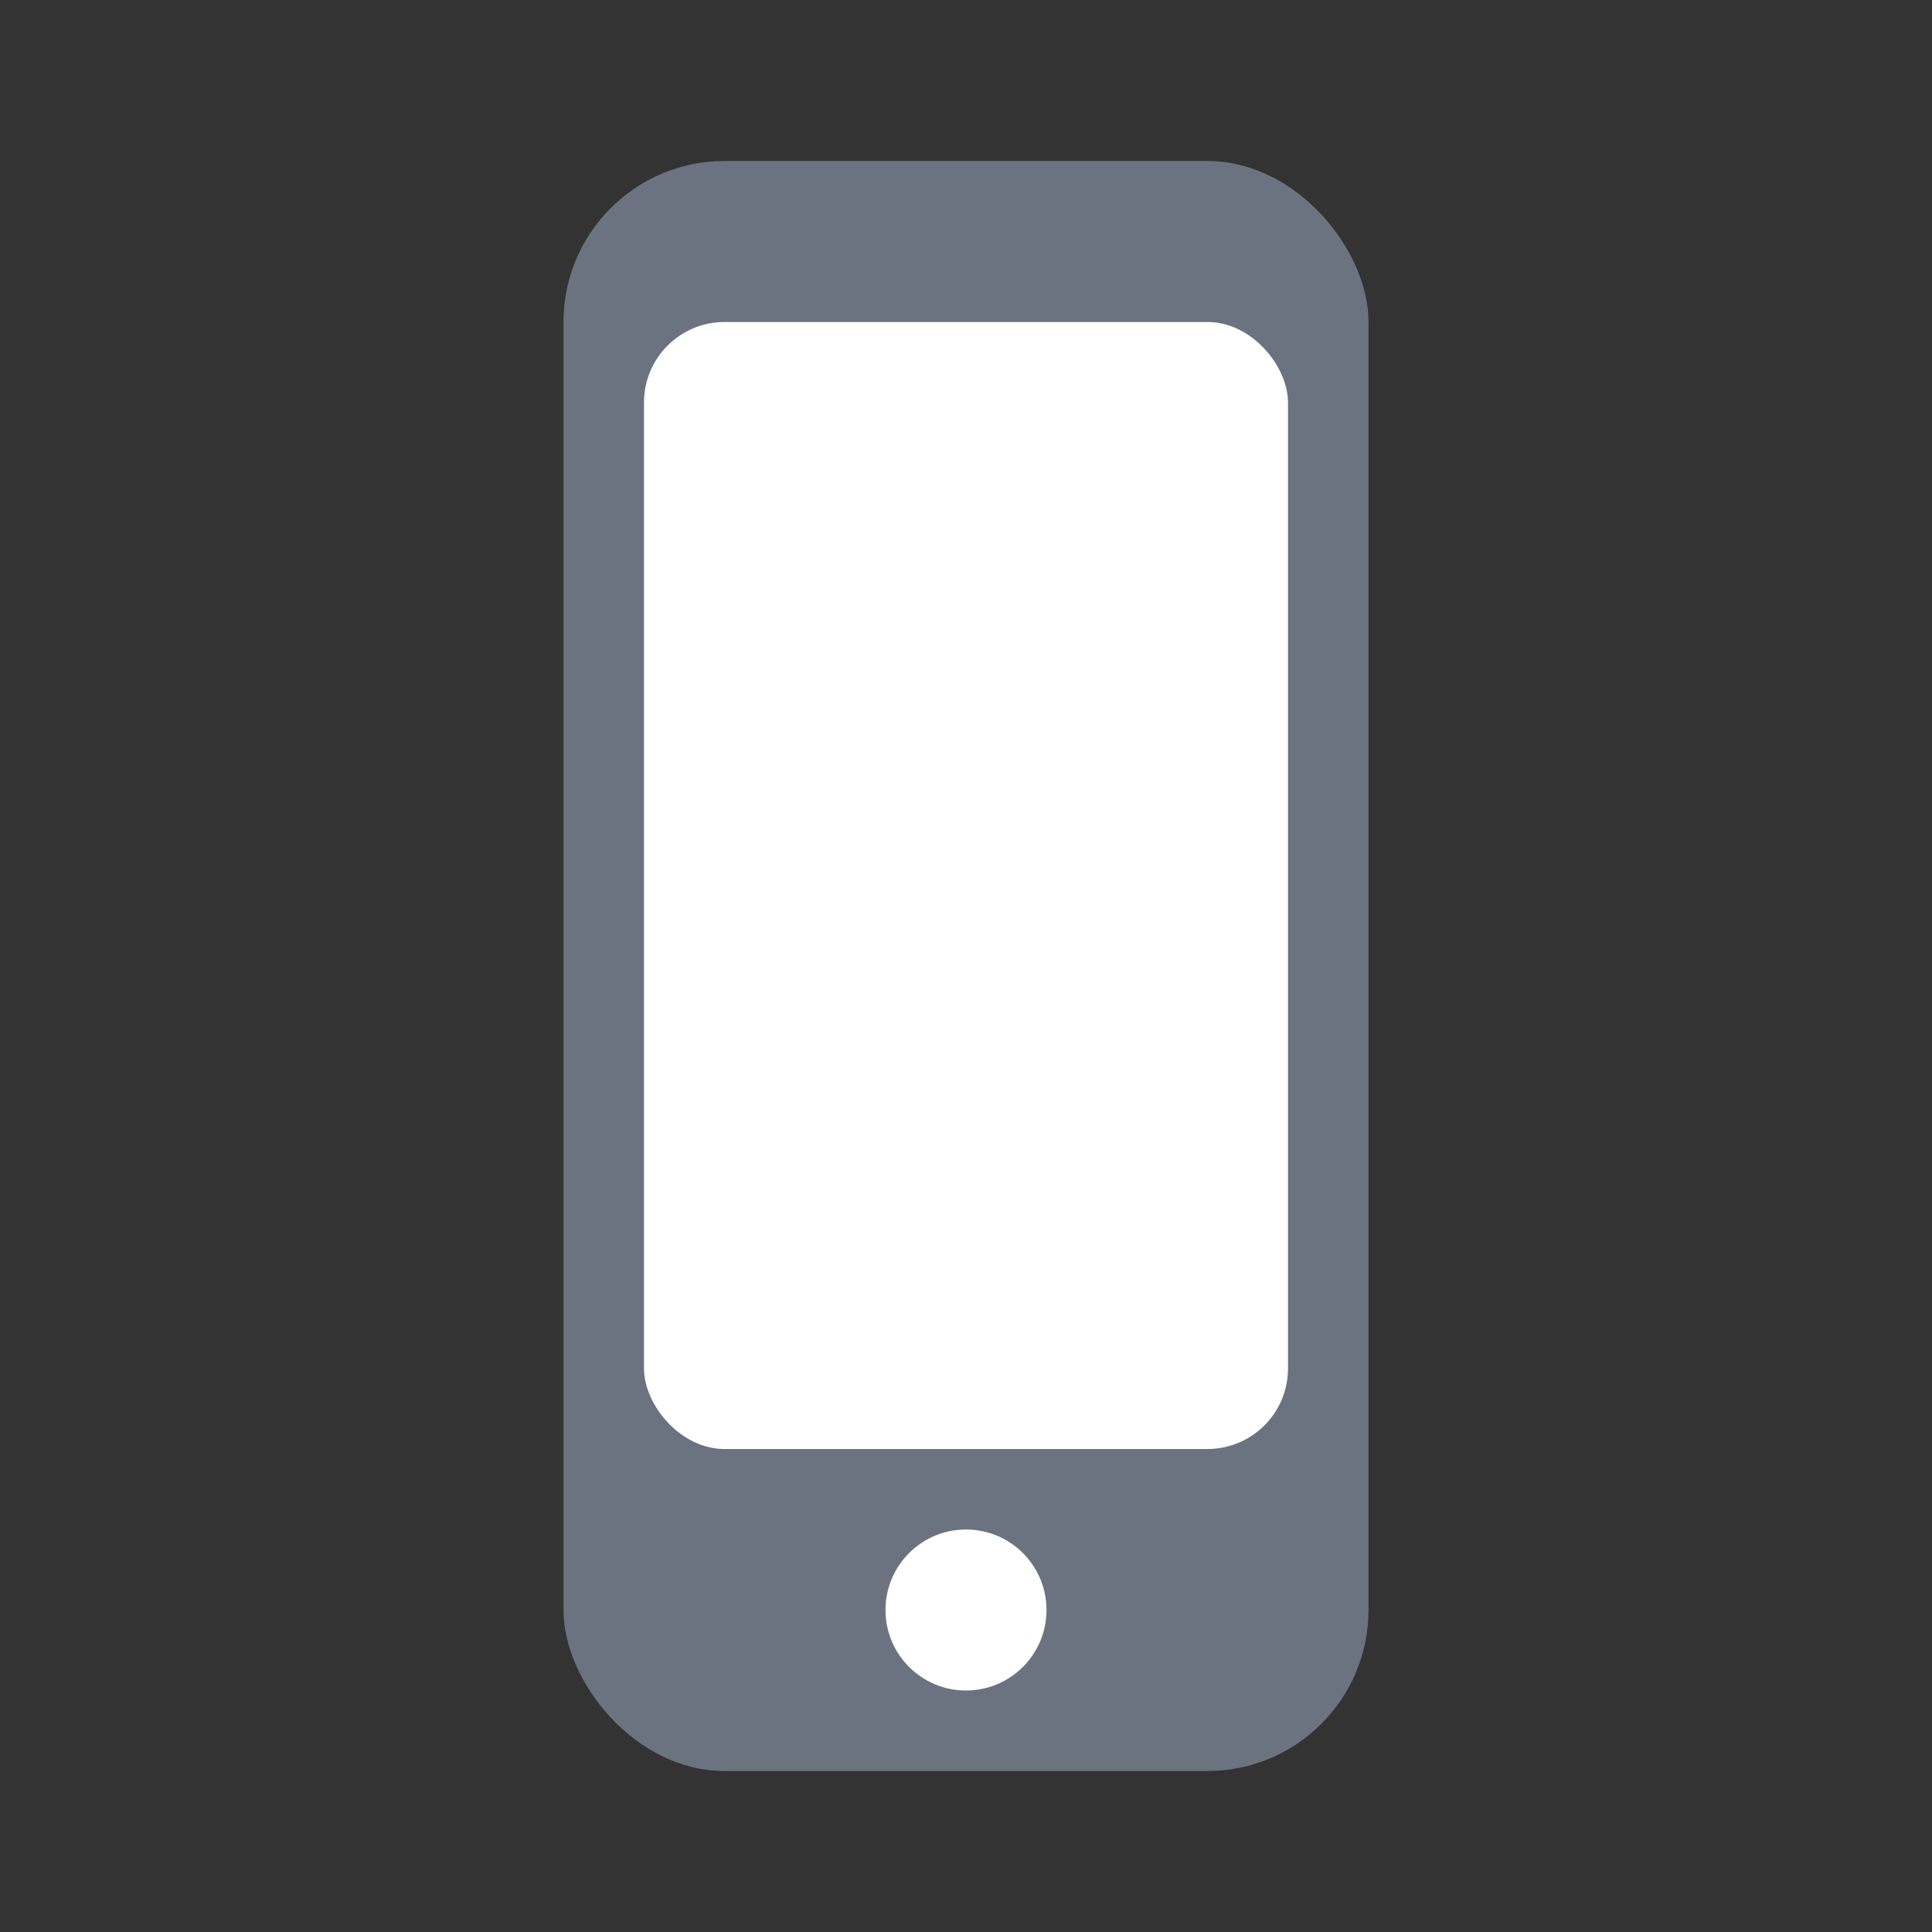
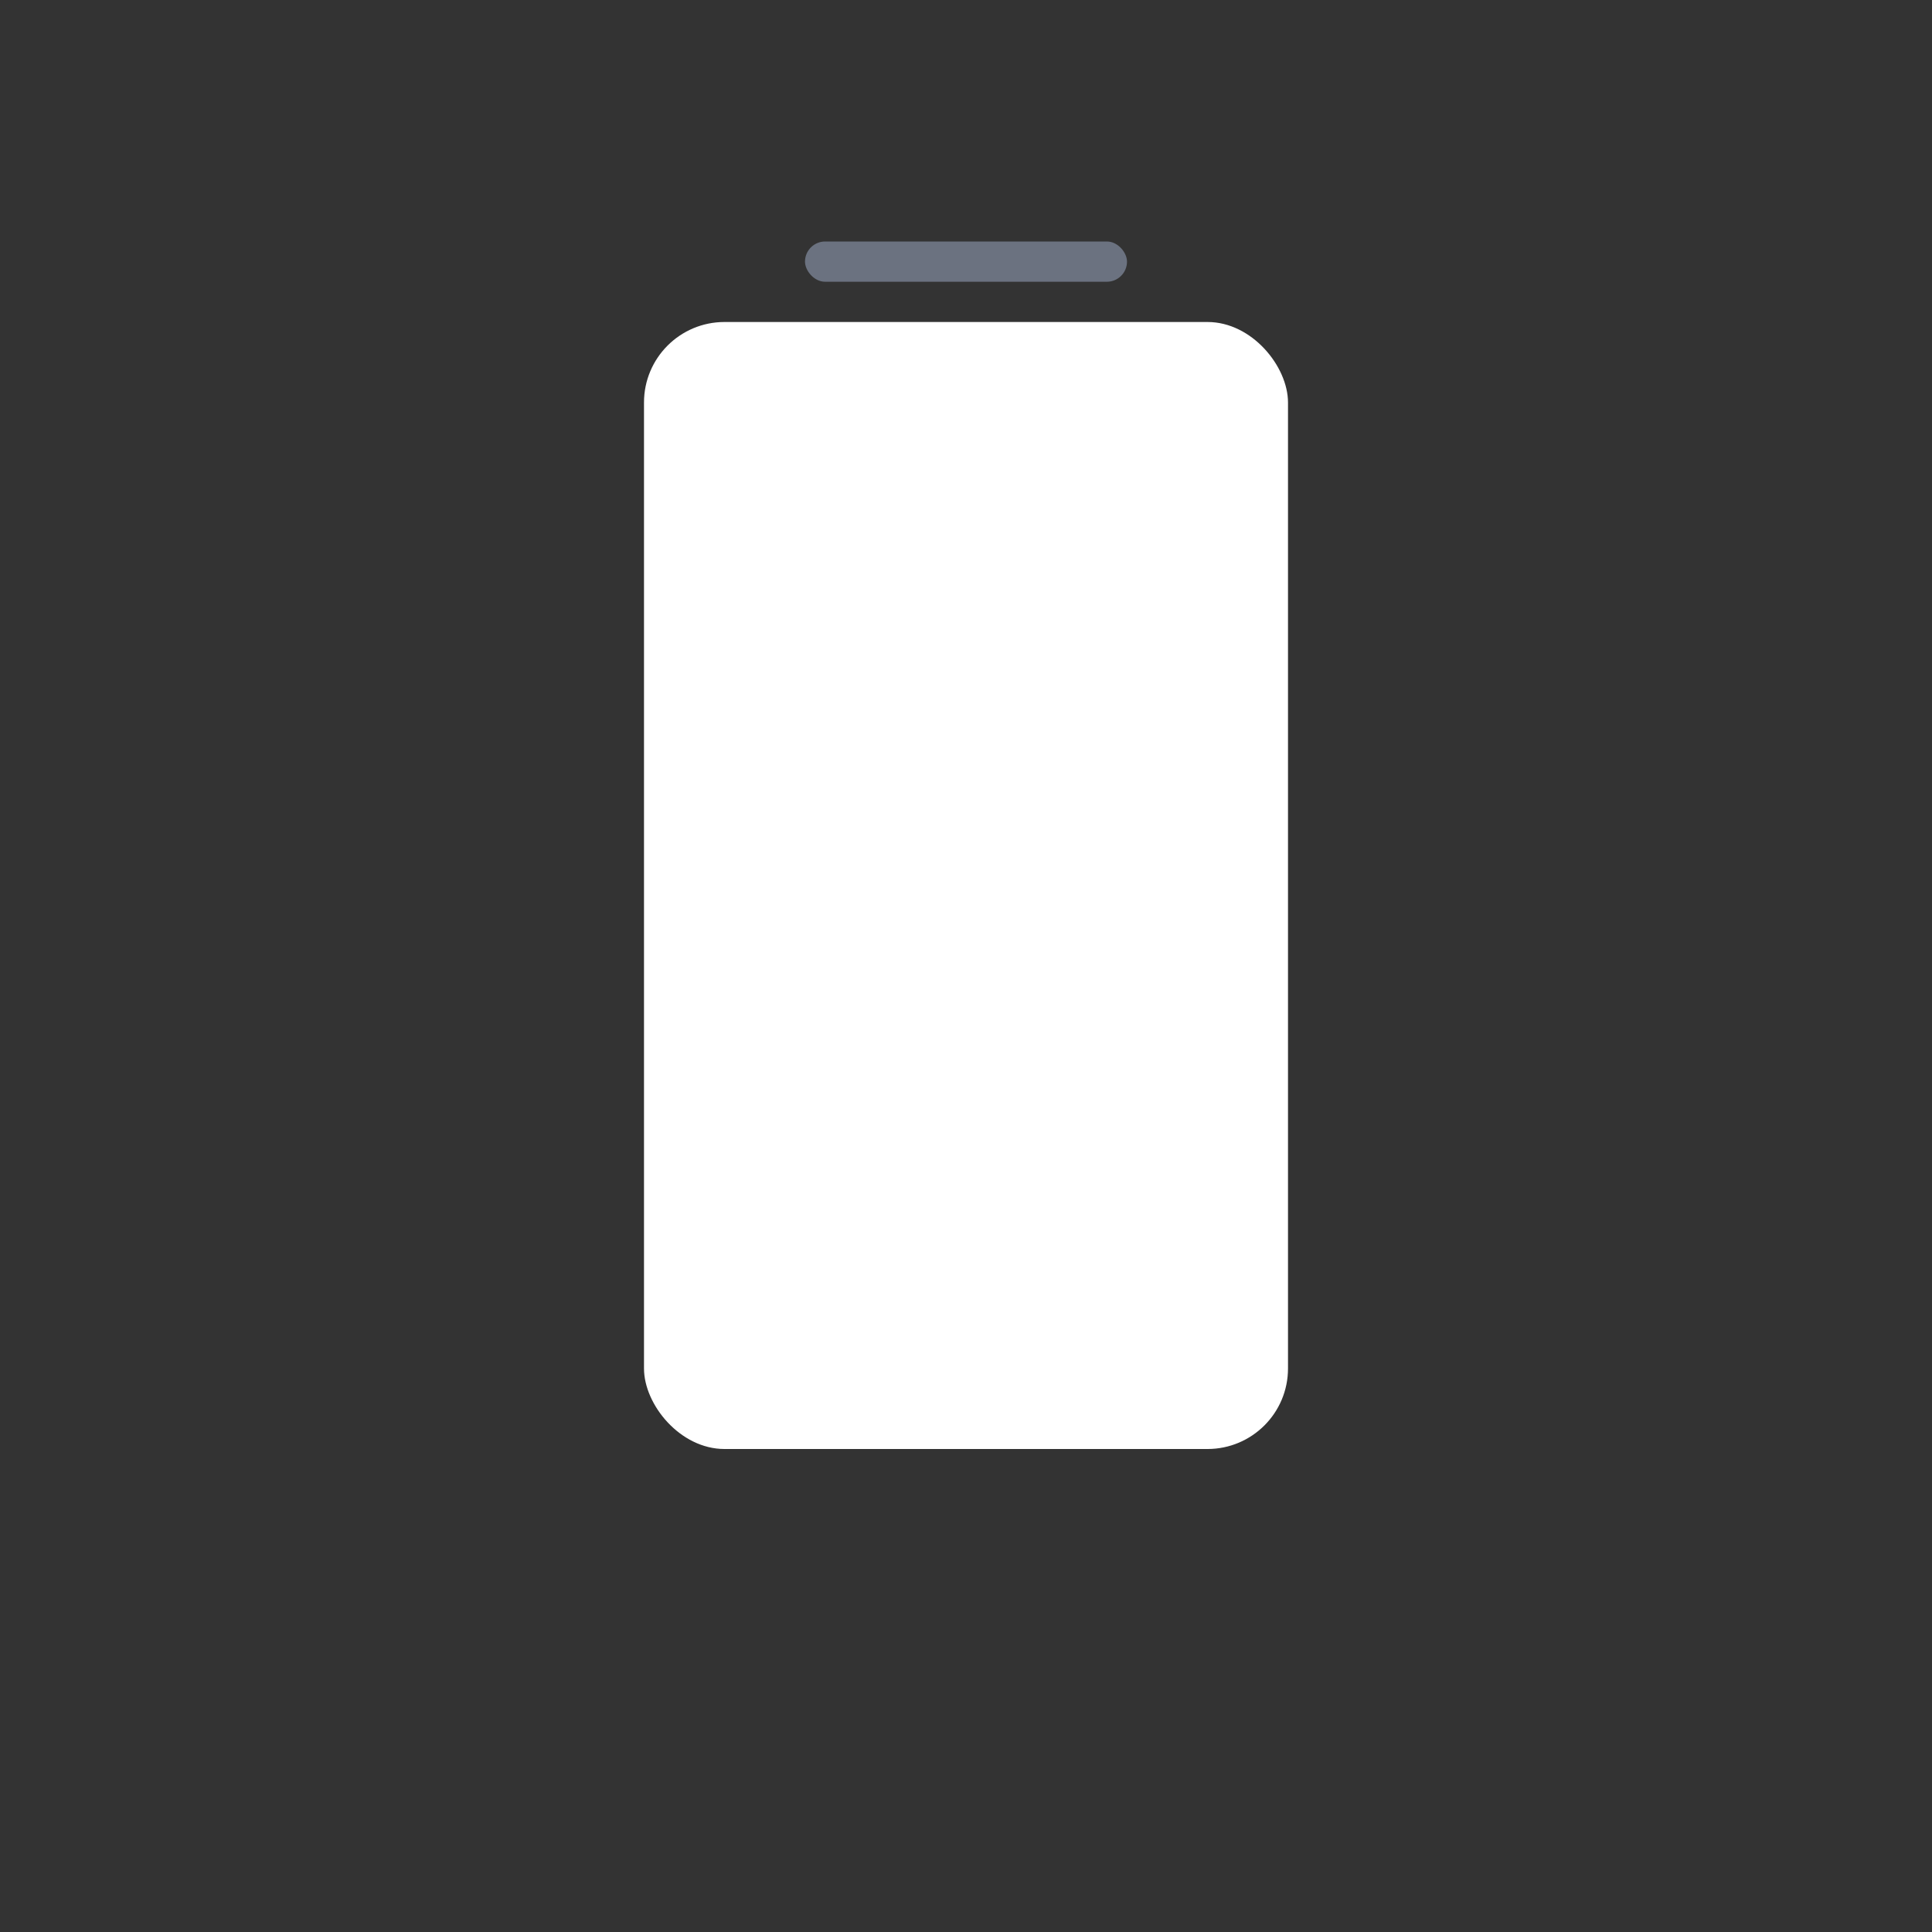
<svg xmlns="http://www.w3.org/2000/svg" viewBox="0 0 24 24" width="24" height="24">
  <rect x="0" y="0" width="24" height="24" fill="#333333" stroke="none" />
-   <rect x="7" y="2" width="10" height="20" fill="#6b7280" rx="2" />
  <rect x="8" y="4" width="8" height="14" fill="white" rx="1" />
-   <circle cx="12" cy="20" r="1" fill="white" />
  <rect x="10" y="3" width="4" height="0.5" fill="#6b7280" rx="0.25" />
</svg>